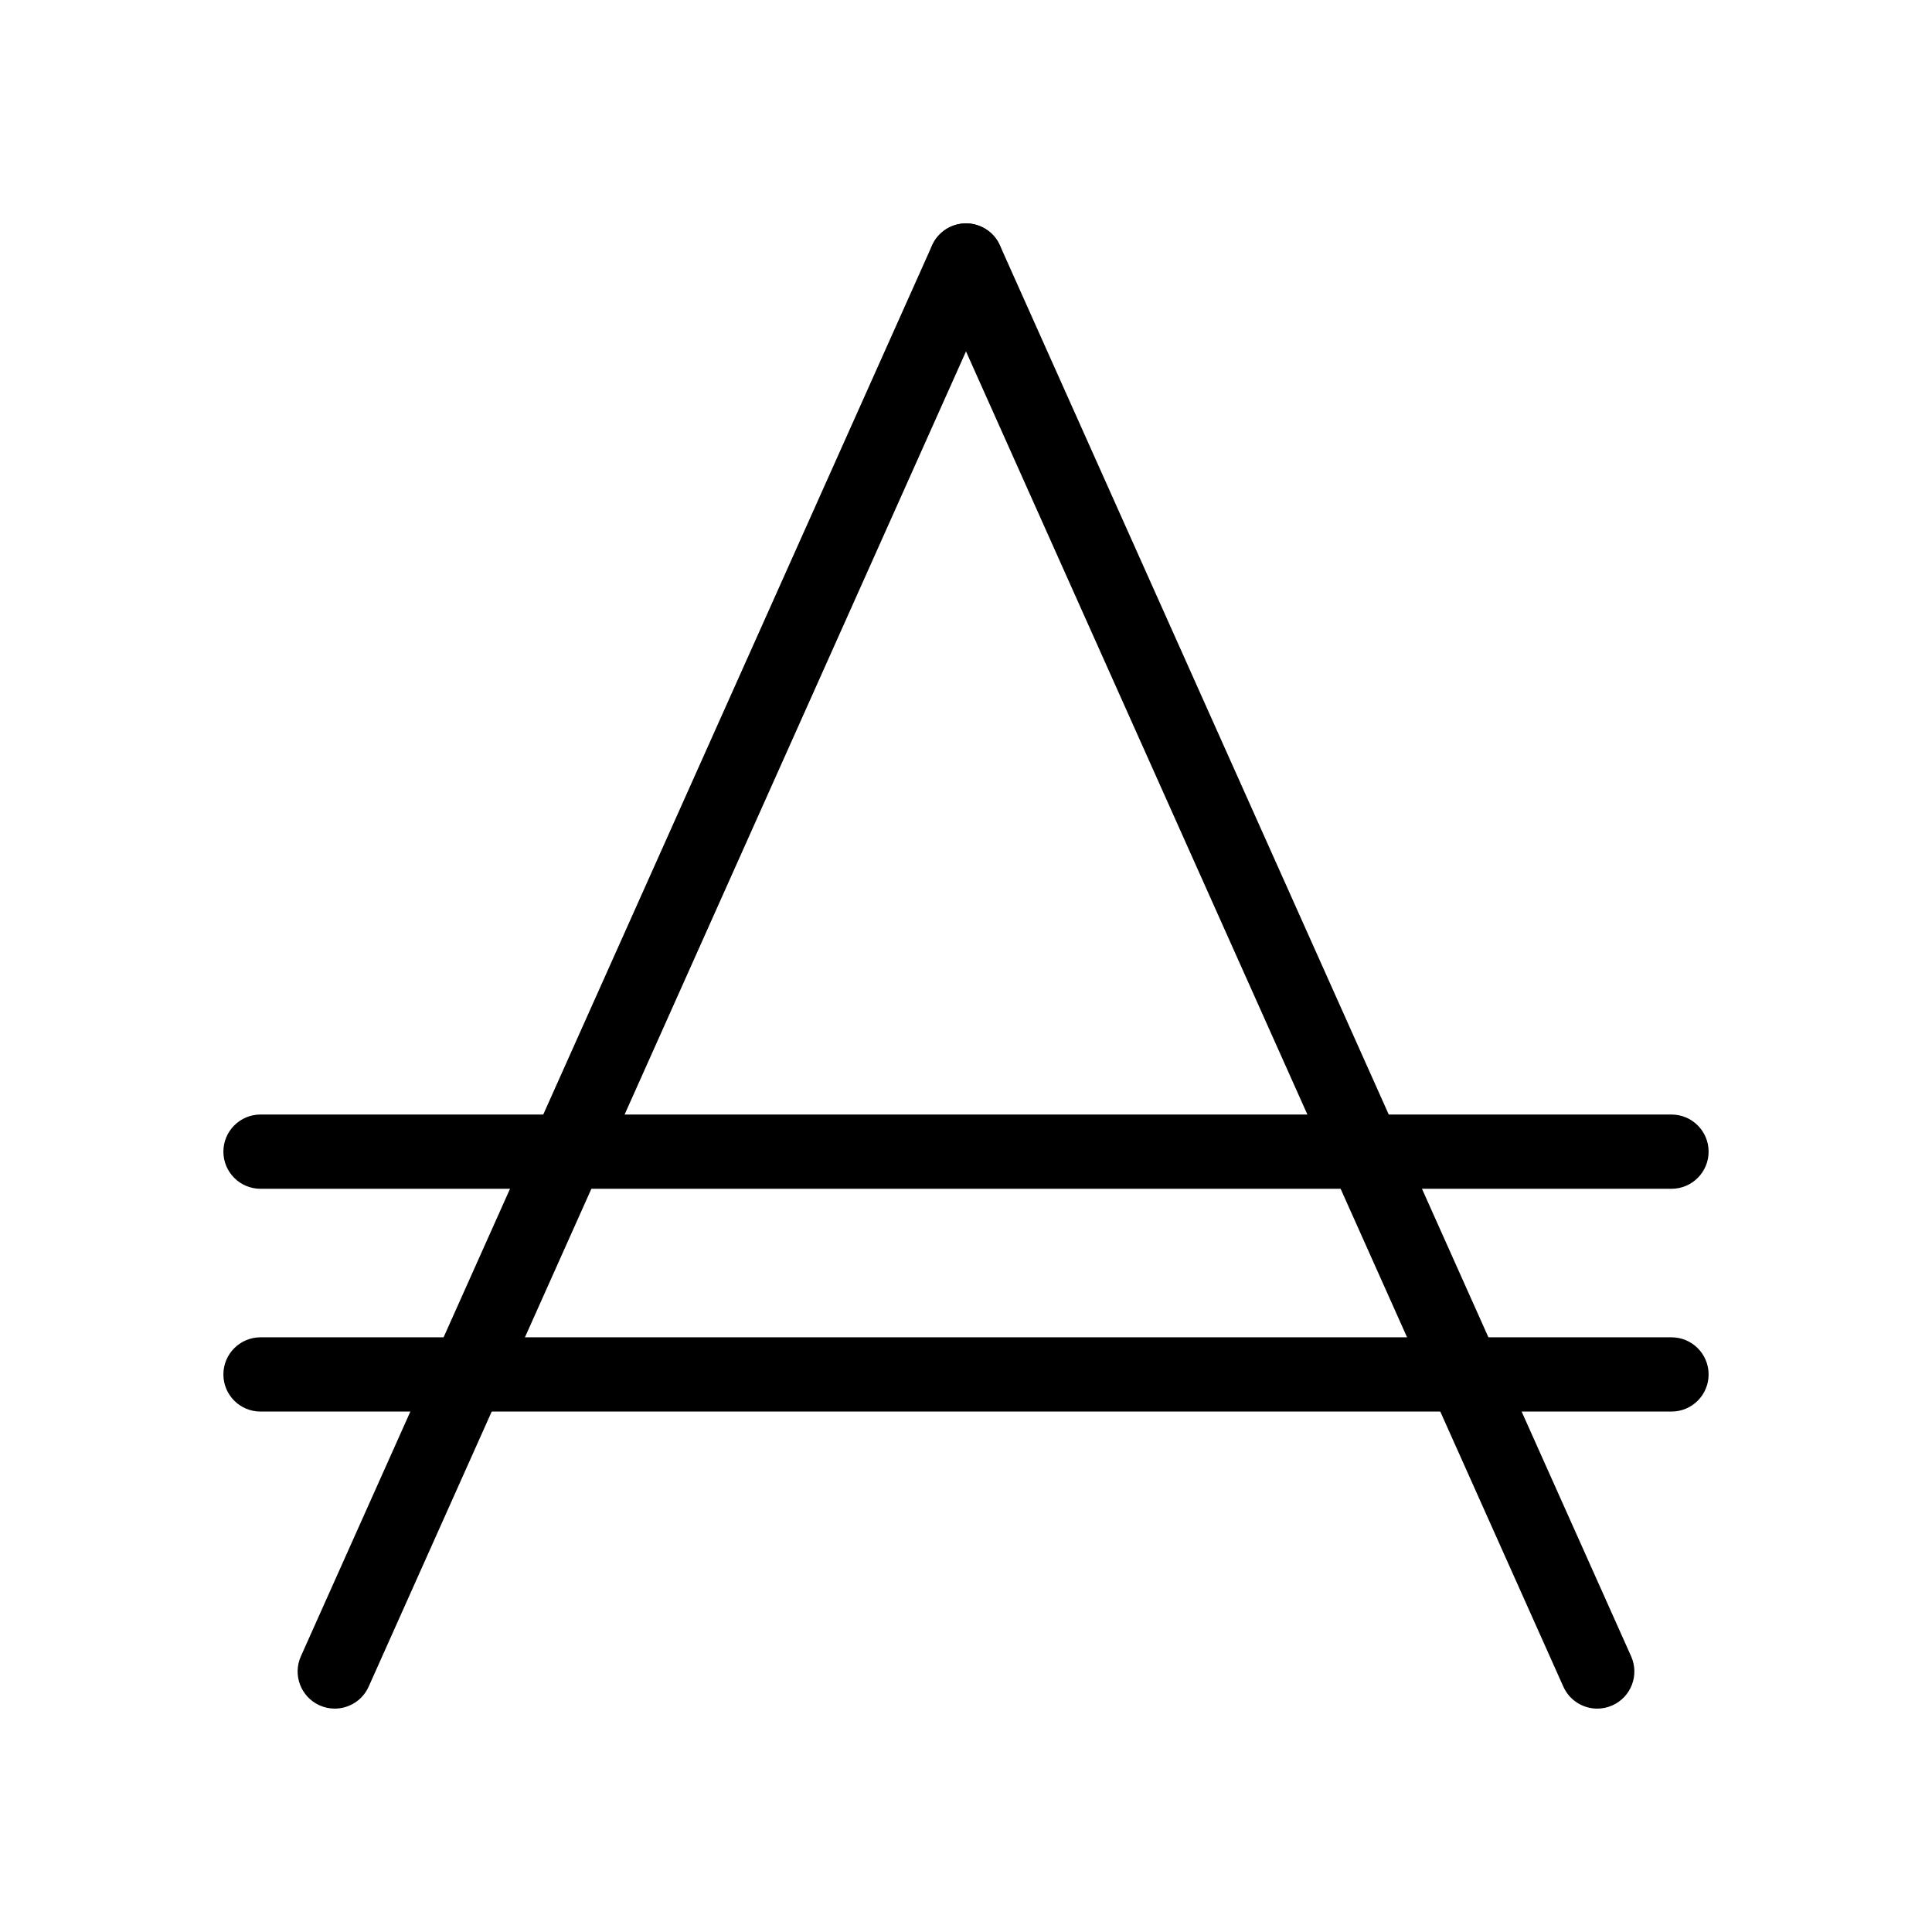
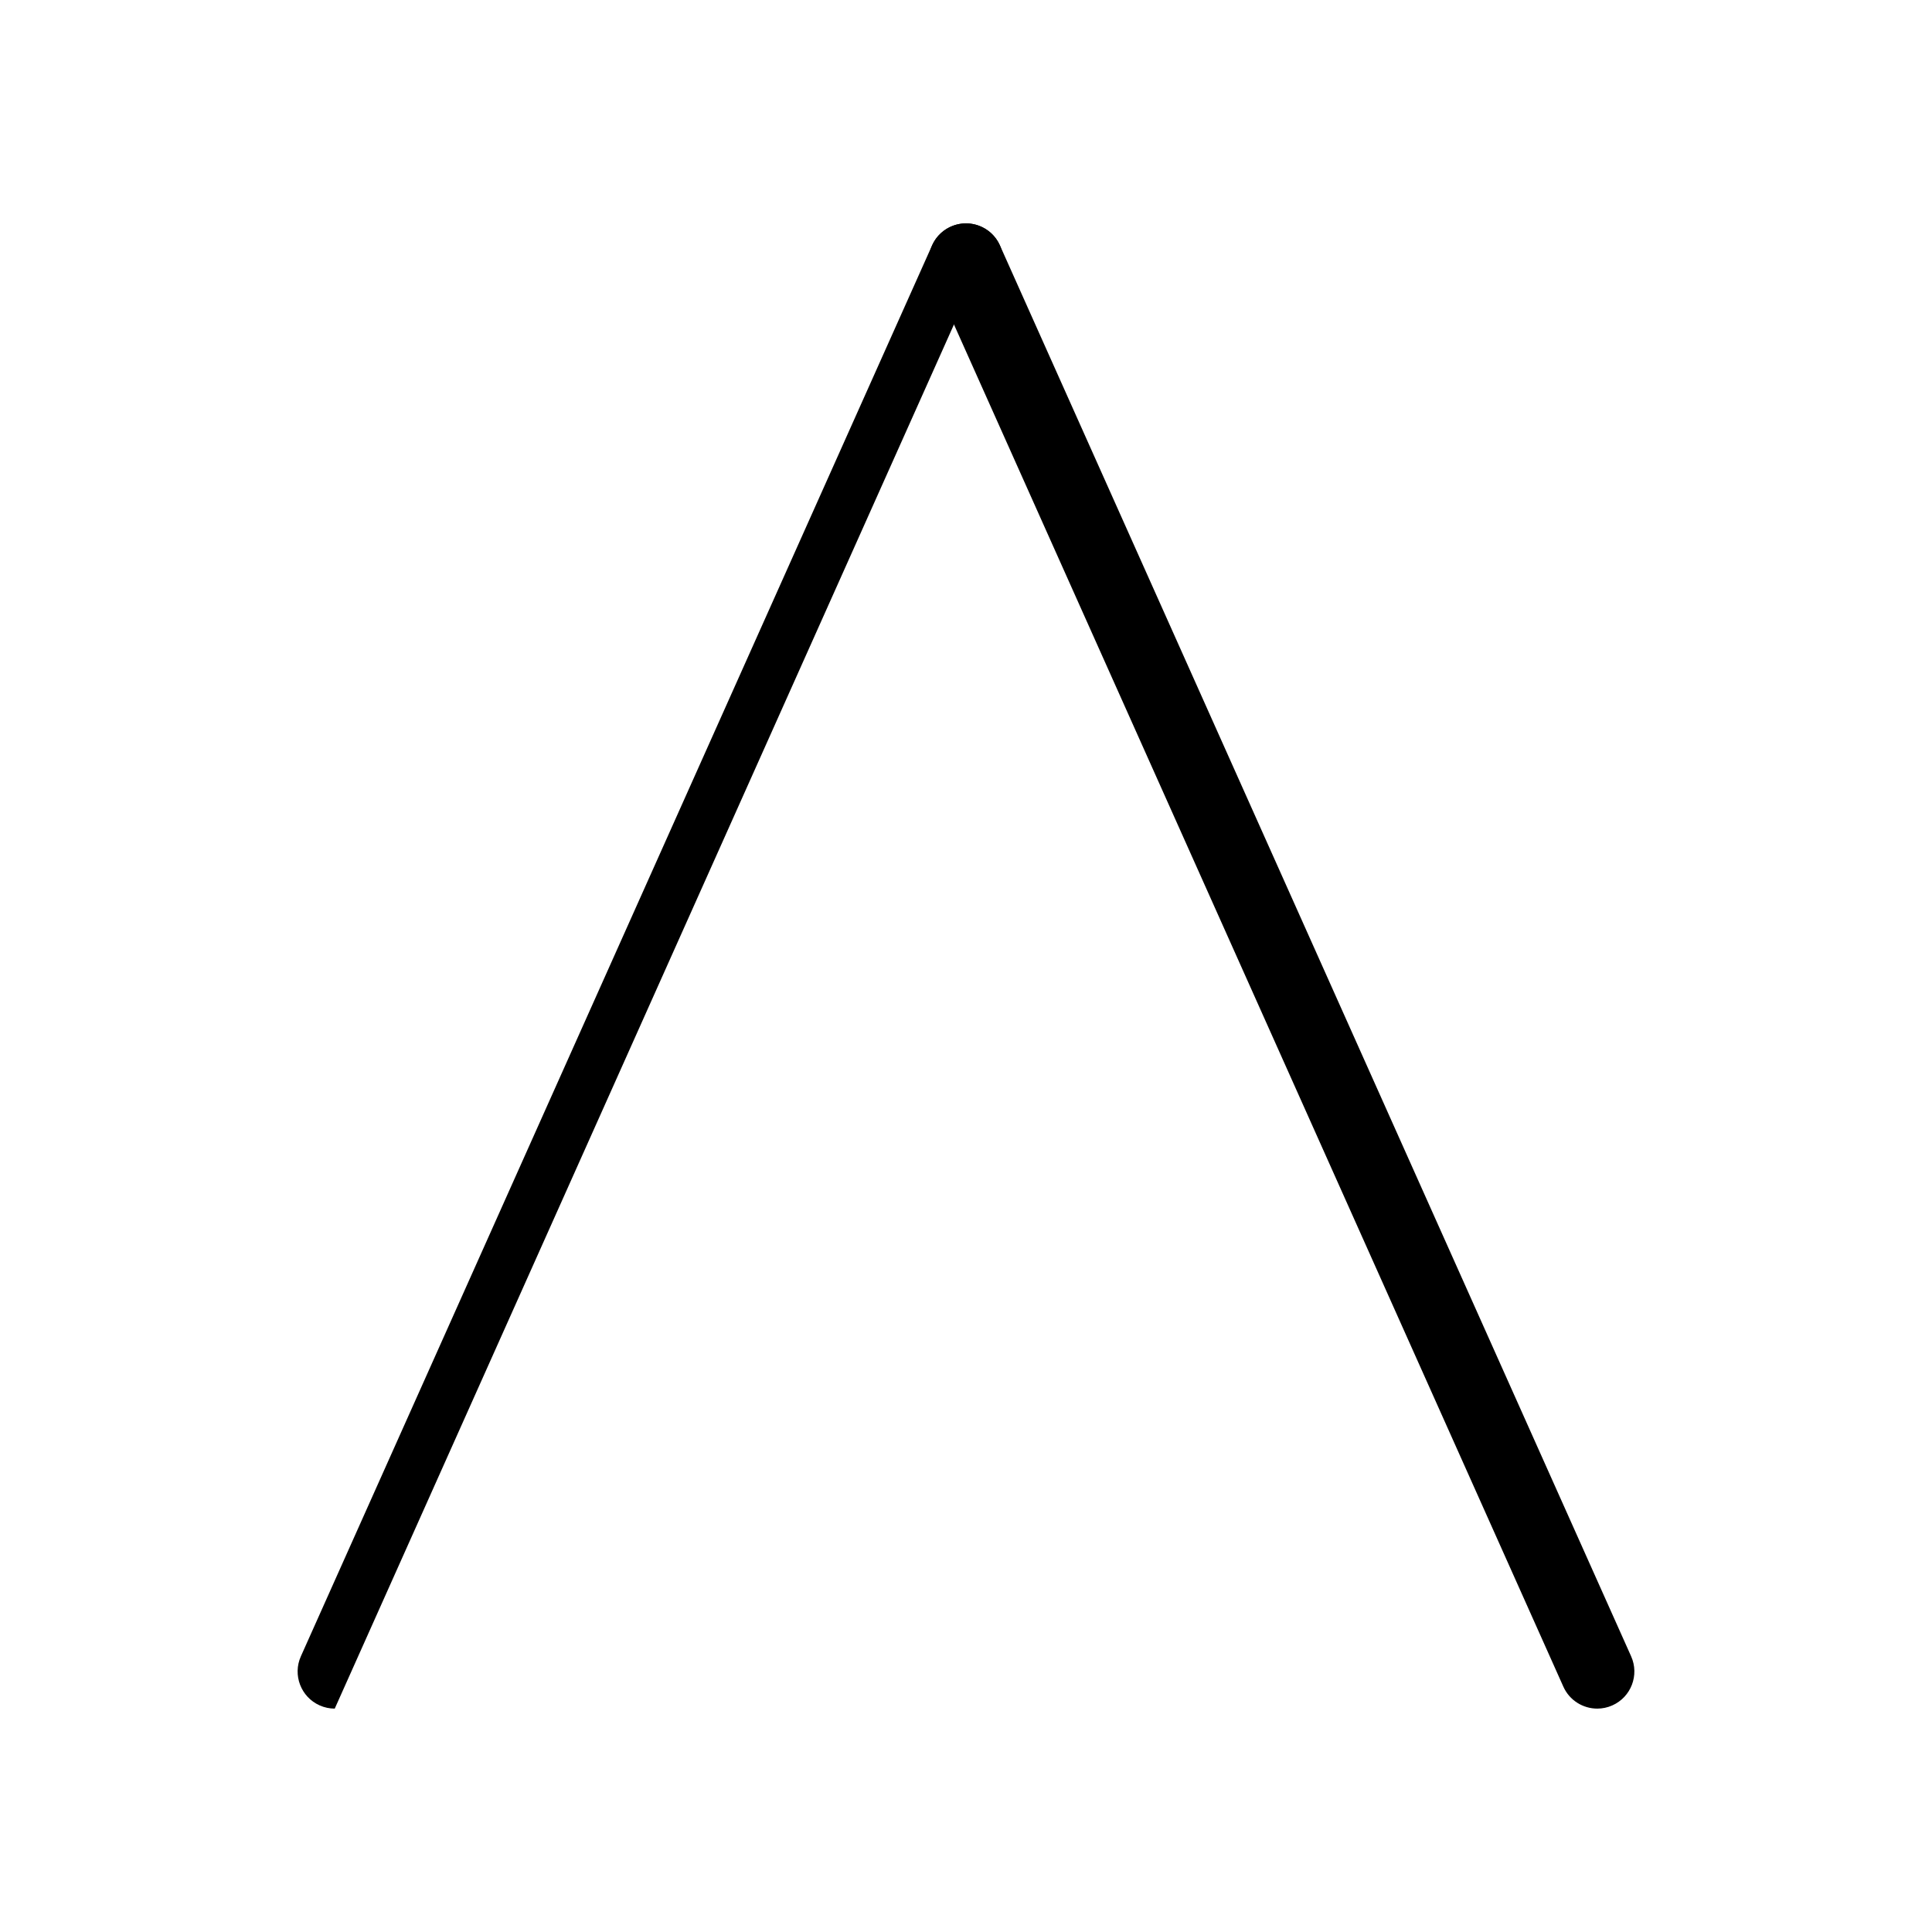
<svg xmlns="http://www.w3.org/2000/svg" fill="#000000" width="800px" height="800px" version="1.1" viewBox="144 144 512 512">
  <g>
-     <path d="m232.71 596.8c-1.344 0-2.707-0.277-4.012-0.859-4.961-2.219-7.184-8.039-4.965-13l167.28-373.92c2.219-4.961 8.039-7.184 13-4.965s7.184 8.039 4.965 13l-167.28 373.92c-1.633 3.656-5.227 5.824-8.988 5.824z" />
+     <path d="m232.71 596.8c-1.344 0-2.707-0.277-4.012-0.859-4.961-2.219-7.184-8.039-4.965-13l167.28-373.92c2.219-4.961 8.039-7.184 13-4.965s7.184 8.039 4.965 13c-1.633 3.656-5.227 5.824-8.988 5.824z" />
    <path d="m567.29 596.8c-3.762 0-7.352-2.168-8.988-5.824l-167.28-373.92c-2.219-4.961 0.004-10.781 4.965-13 4.961-2.219 10.781 0.004 13 4.965l167.28 373.92c2.219 4.961-0.004 10.781-4.965 13-1.305 0.586-2.668 0.859-4.012 0.859z" />
-     <path d="m586.96 459.04h-373.92c-5.434 0-9.84-4.406-9.84-9.84 0-5.434 4.406-9.84 9.84-9.84h373.92c5.434 0 9.84 4.406 9.84 9.84 0 5.434-4.406 9.84-9.84 9.84z" />
-     <path d="m586.96 518.08h-373.92c-5.434 0-9.84-4.406-9.84-9.84 0-5.434 4.406-9.84 9.84-9.84h373.92c5.434 0 9.84 4.406 9.84 9.84 0 5.434-4.406 9.84-9.84 9.84z" />
  </g>
</svg>